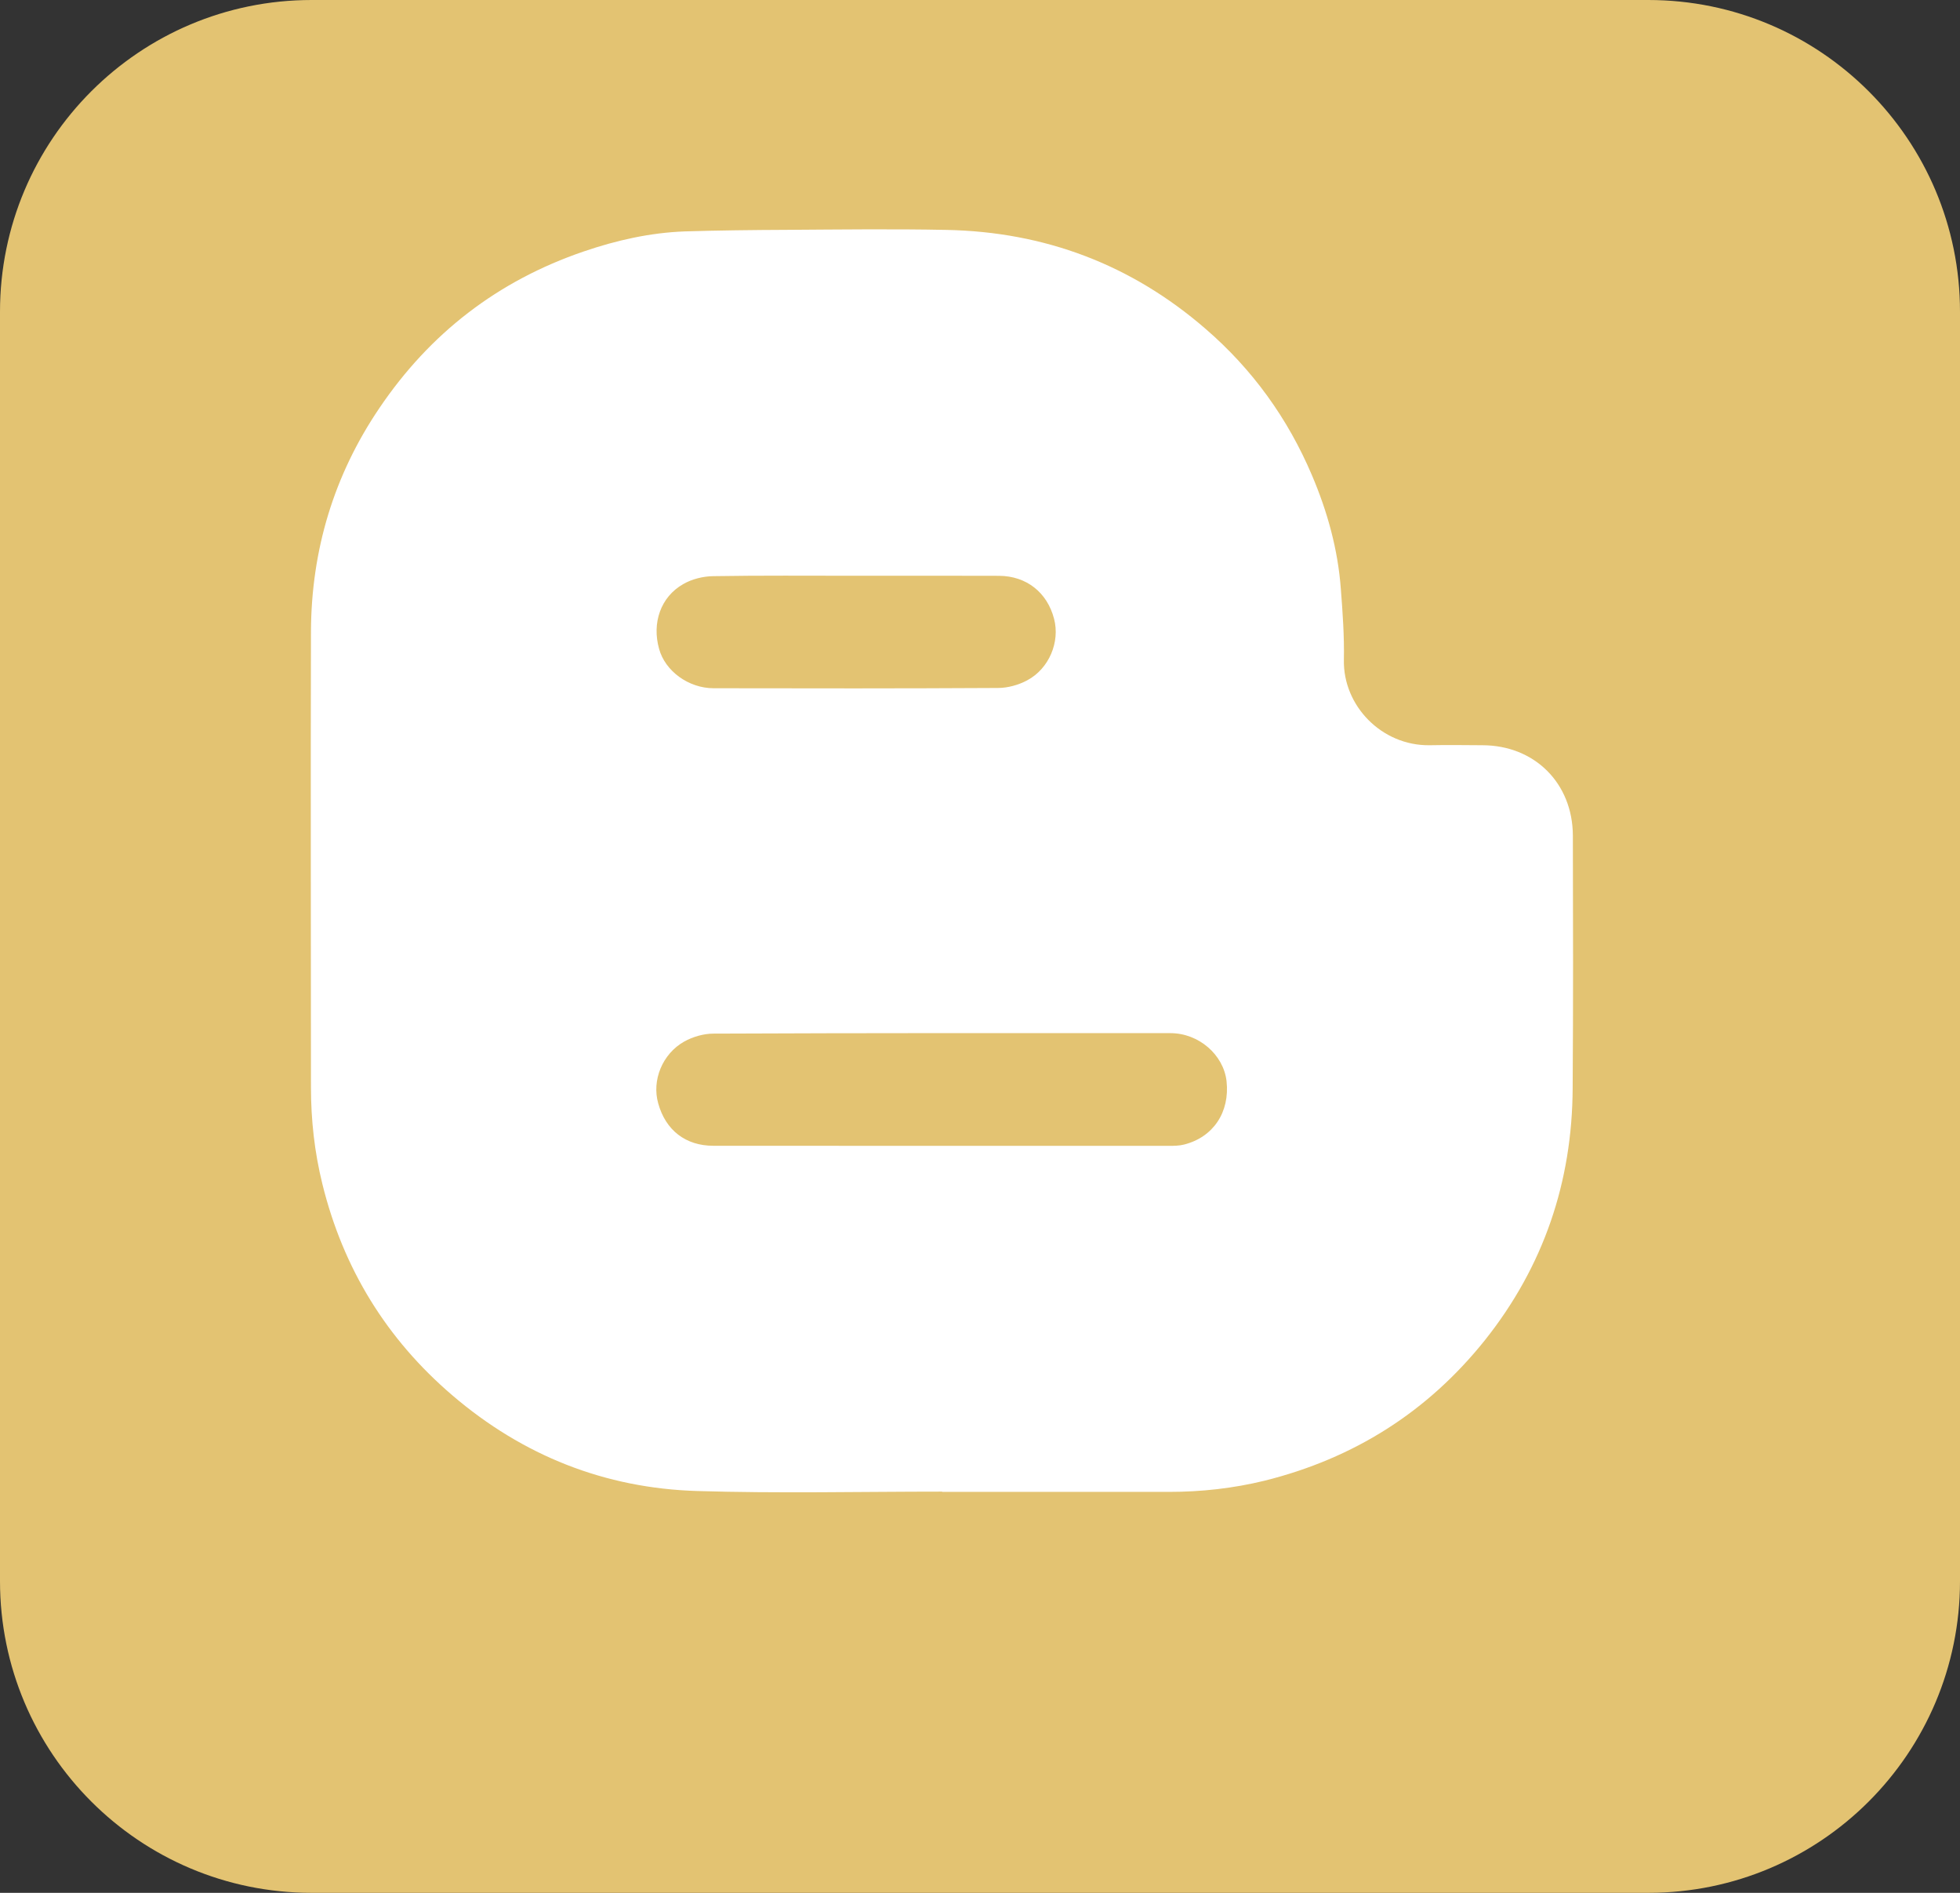
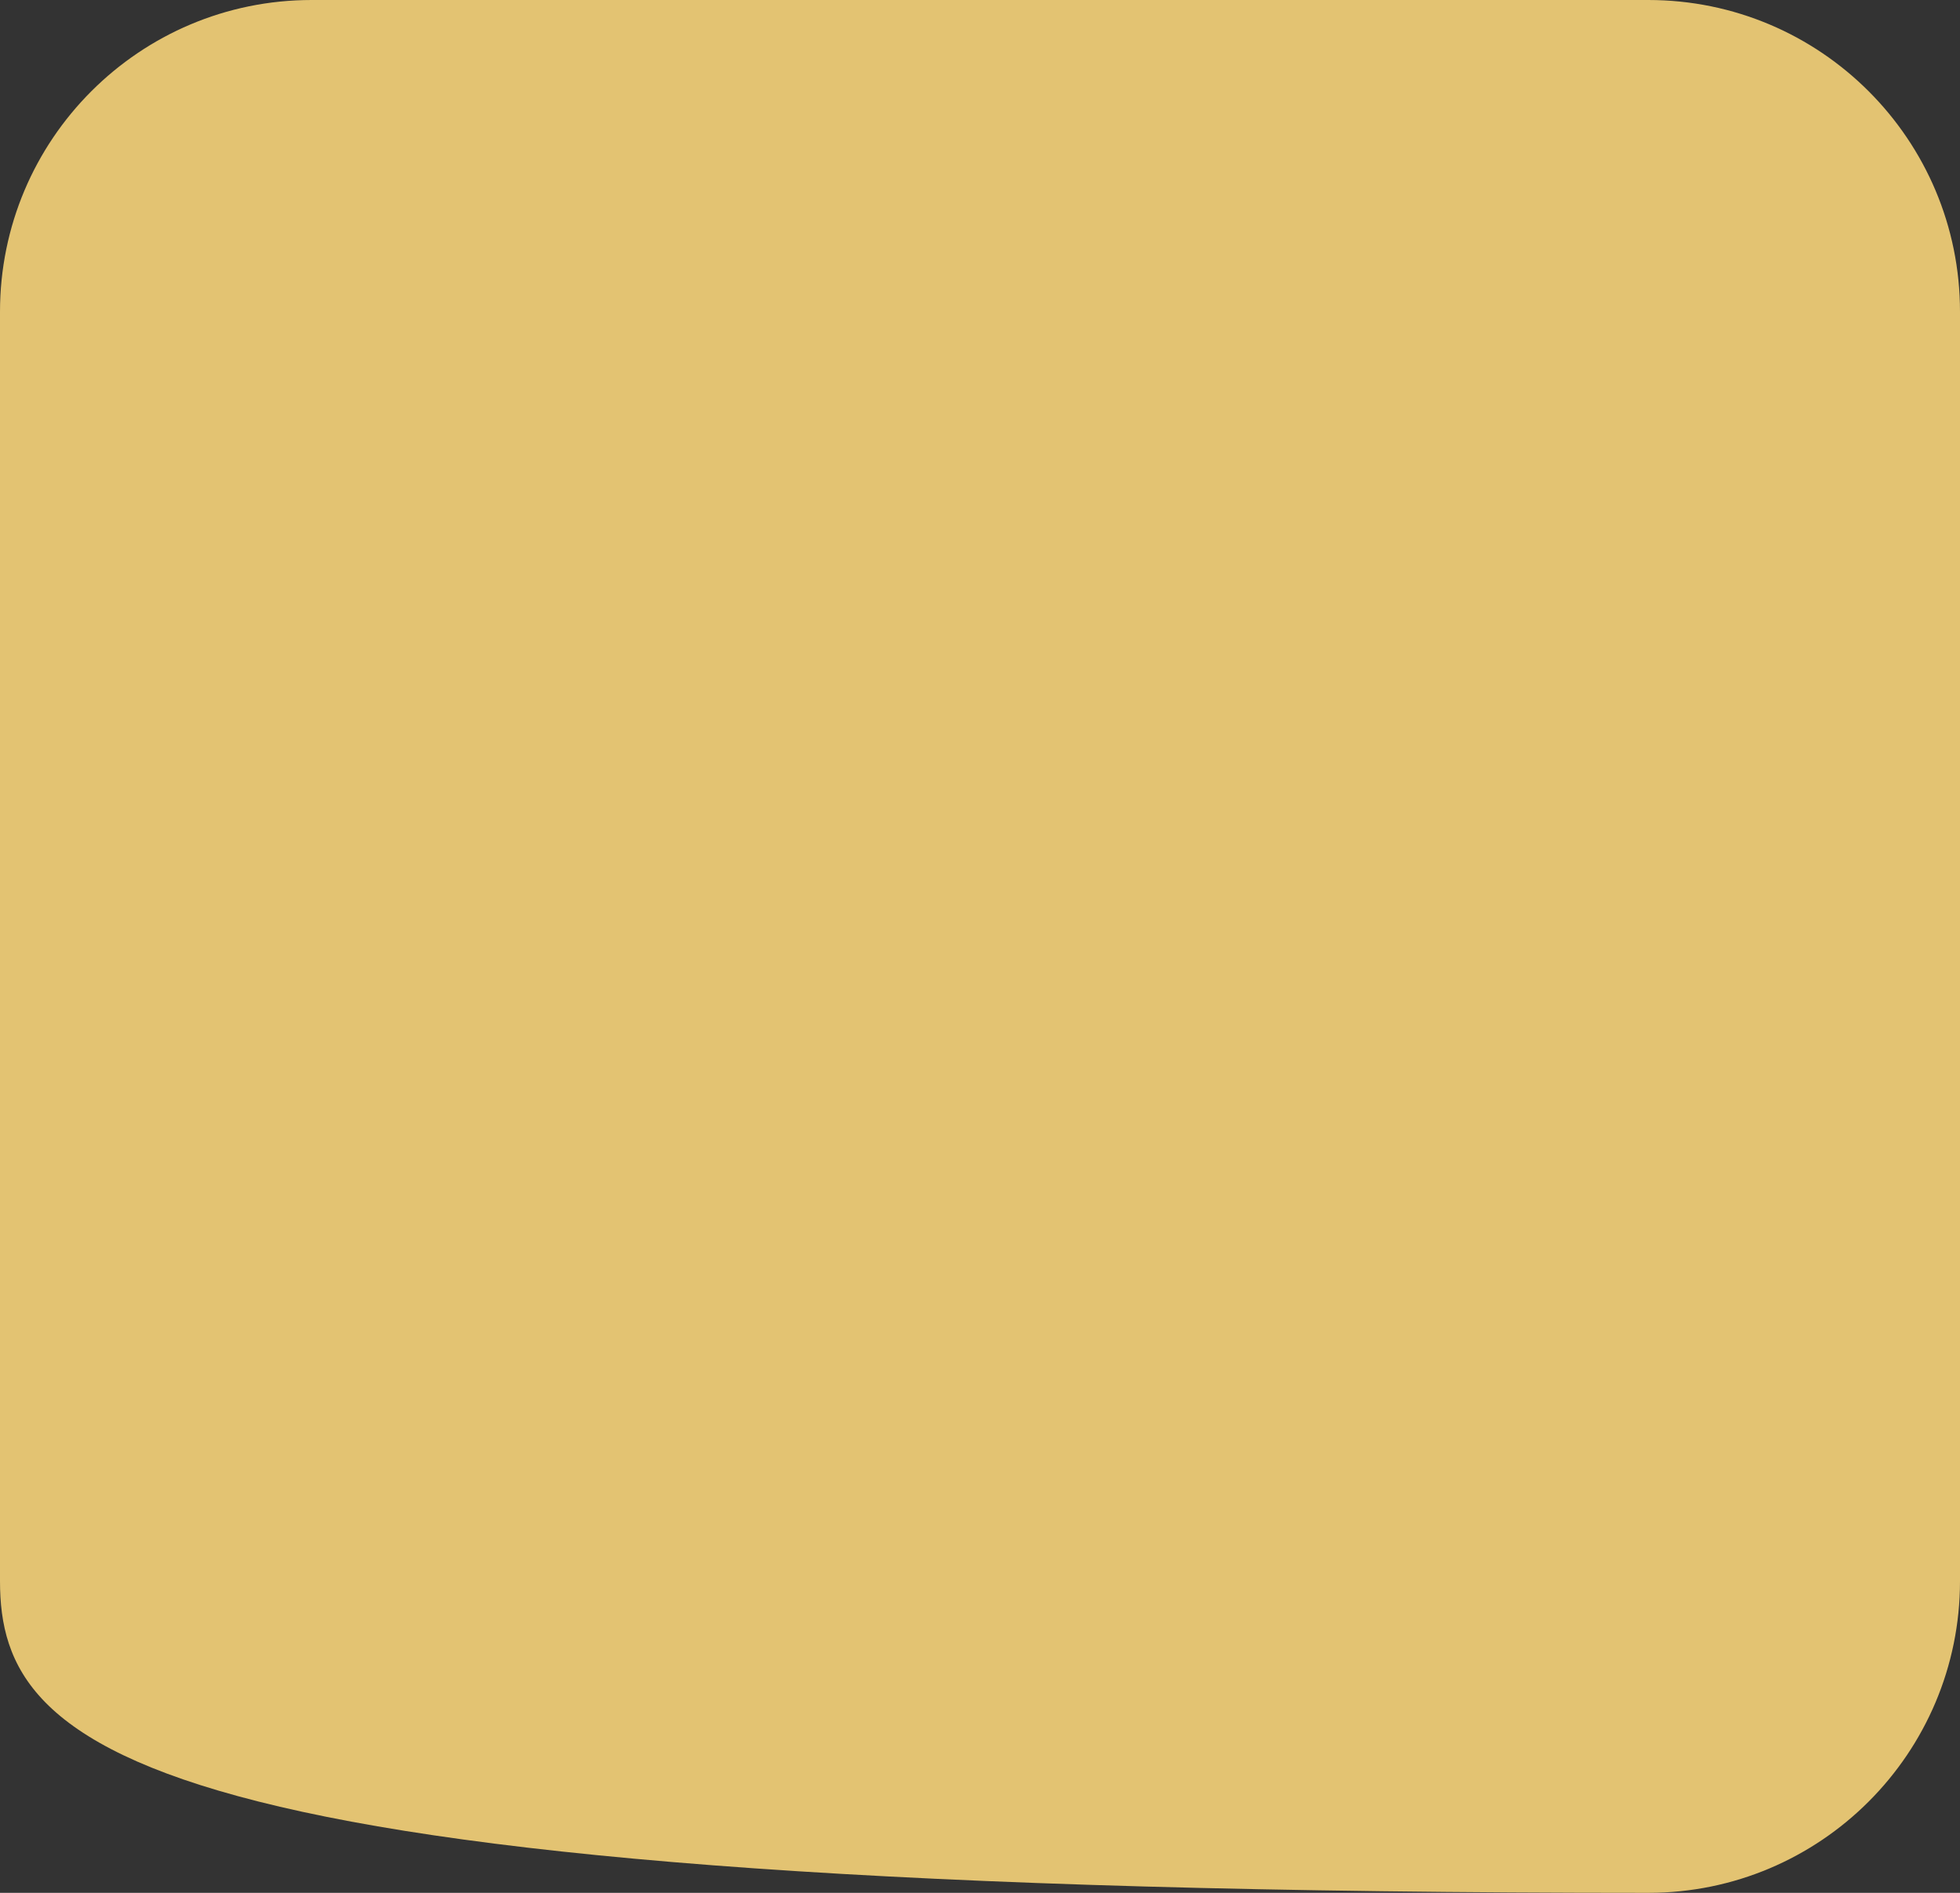
<svg xmlns="http://www.w3.org/2000/svg" version="1.1" id="Layer_1" x="0px" y="0px" width="29px" height="28px" viewBox="0 0 29 28" enable-background="new 0 0 29 28" xml:space="preserve">
  <rect x="0" y="0" width="29" height="28" fill="#333333" stroke="none" />
  <g>
-     <path fill-rule="evenodd" clip-rule="evenodd" fill="#E3C372" d="M29,23.388C29,25.935,26.936,28,24.389,28H4.611   C2.064,28,0,25.935,0,23.388V4.612C0,2.065,2.064,0,4.611,0h19.777C26.936,0,29,2.065,29,4.612V23.388z" />
-     <path fill-rule="evenodd" clip-rule="evenodd" fill="#FFFFFF" d="M13.939,22.065c-1.208,0-2.417,0.028-3.624-0.009   c-1.364-0.041-2.576-0.522-3.618-1.412c-0.979-0.836-1.619-1.88-1.927-3.129c-0.116-0.47-0.169-0.946-0.169-1.431   c0-2.248-0.006-4.497,0-6.747C4.607,8.14,4.938,7.033,5.613,6.037C6.361,4.93,7.365,4.154,8.636,3.72   c0.486-0.166,0.982-0.278,1.497-0.297c0.498-0.015,1.004-0.021,1.509-0.023c0.786-0.005,1.575-0.015,2.364,0.001   c1.448,0.029,2.731,0.51,3.832,1.464c0.693,0.598,1.216,1.324,1.573,2.164c0.229,0.538,0.385,1.098,0.428,1.684   c0.027,0.347,0.052,0.701,0.045,1.048c-0.014,0.679,0.559,1.271,1.266,1.263c0.259-0.005,0.521-0.002,0.783,0   c0.774,0.001,1.336,0.563,1.339,1.336c0.003,1.246,0.006,2.491-0.003,3.735c-0.006,1.389-0.43,2.638-1.297,3.728   c-0.85,1.064-1.941,1.751-3.26,2.08c-0.467,0.114-0.938,0.166-1.418,0.166c-1.119,0-2.236,0-3.354,0V22.065z M13.923,16.95   c1.123,0,2.245,0,3.37,0c0.074,0,0.153,0,0.226-0.019c0.433-0.109,0.679-0.479,0.629-0.938c-0.045-0.391-0.411-0.71-0.83-0.71   c-2.256-0.001-4.509-0.003-6.763,0.007c-0.145,0-0.305,0.047-0.431,0.117c-0.325,0.183-0.482,0.575-0.385,0.915   c0.11,0.398,0.406,0.627,0.815,0.627C11.679,16.95,12.799,16.95,13.923,16.95z M12.675,8.517c-0.709,0-1.415-0.006-2.124,0.006   c-0.148,0.002-0.315,0.043-0.443,0.118c-0.334,0.19-0.464,0.575-0.356,0.958c0.09,0.329,0.437,0.582,0.807,0.582   c1.402,0.003,2.804,0.004,4.206-0.004c0.145,0,0.305-0.044,0.433-0.113c0.325-0.173,0.488-0.568,0.398-0.91   c-0.102-0.392-0.41-0.633-0.812-0.636C14.083,8.515,13.378,8.517,12.675,8.517z" />
+     <path fill-rule="evenodd" clip-rule="evenodd" fill="#E3C372" d="M29,23.388C29,25.935,26.936,28,24.389,28C2.064,28,0,25.935,0,23.388V4.612C0,2.065,2.064,0,4.611,0h19.777C26.936,0,29,2.065,29,4.612V23.388z" />
  </g>
</svg>